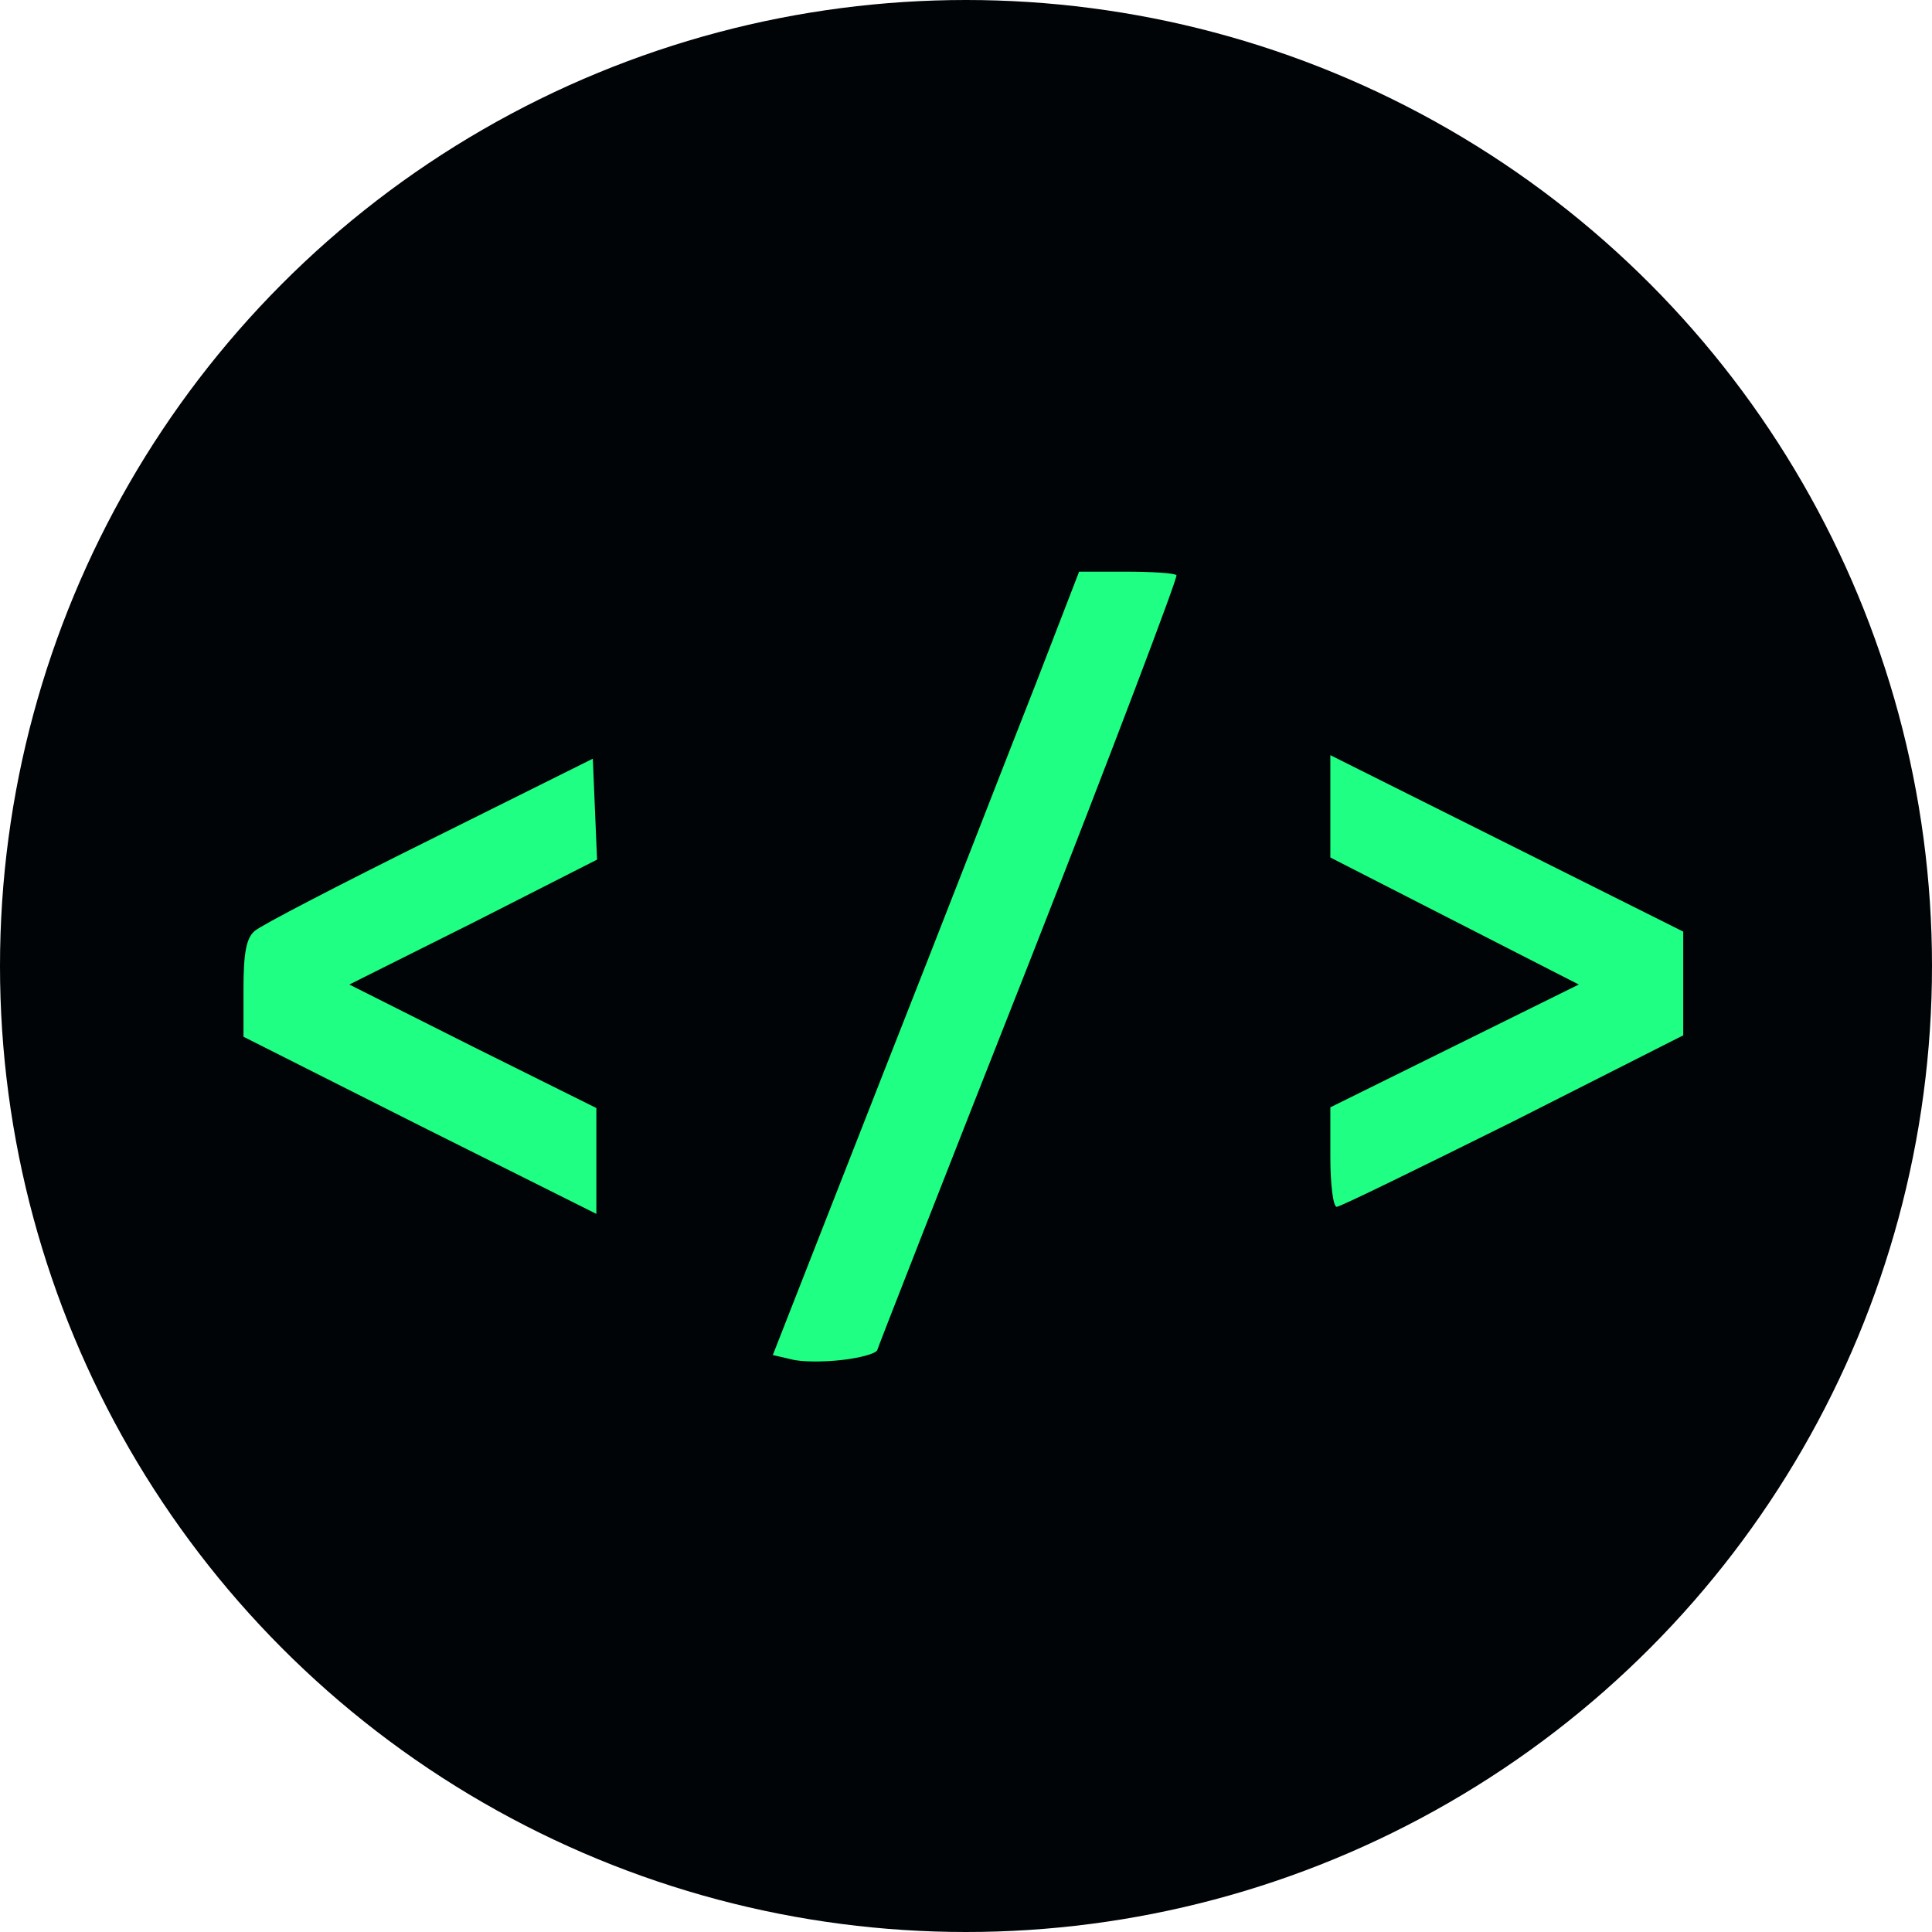
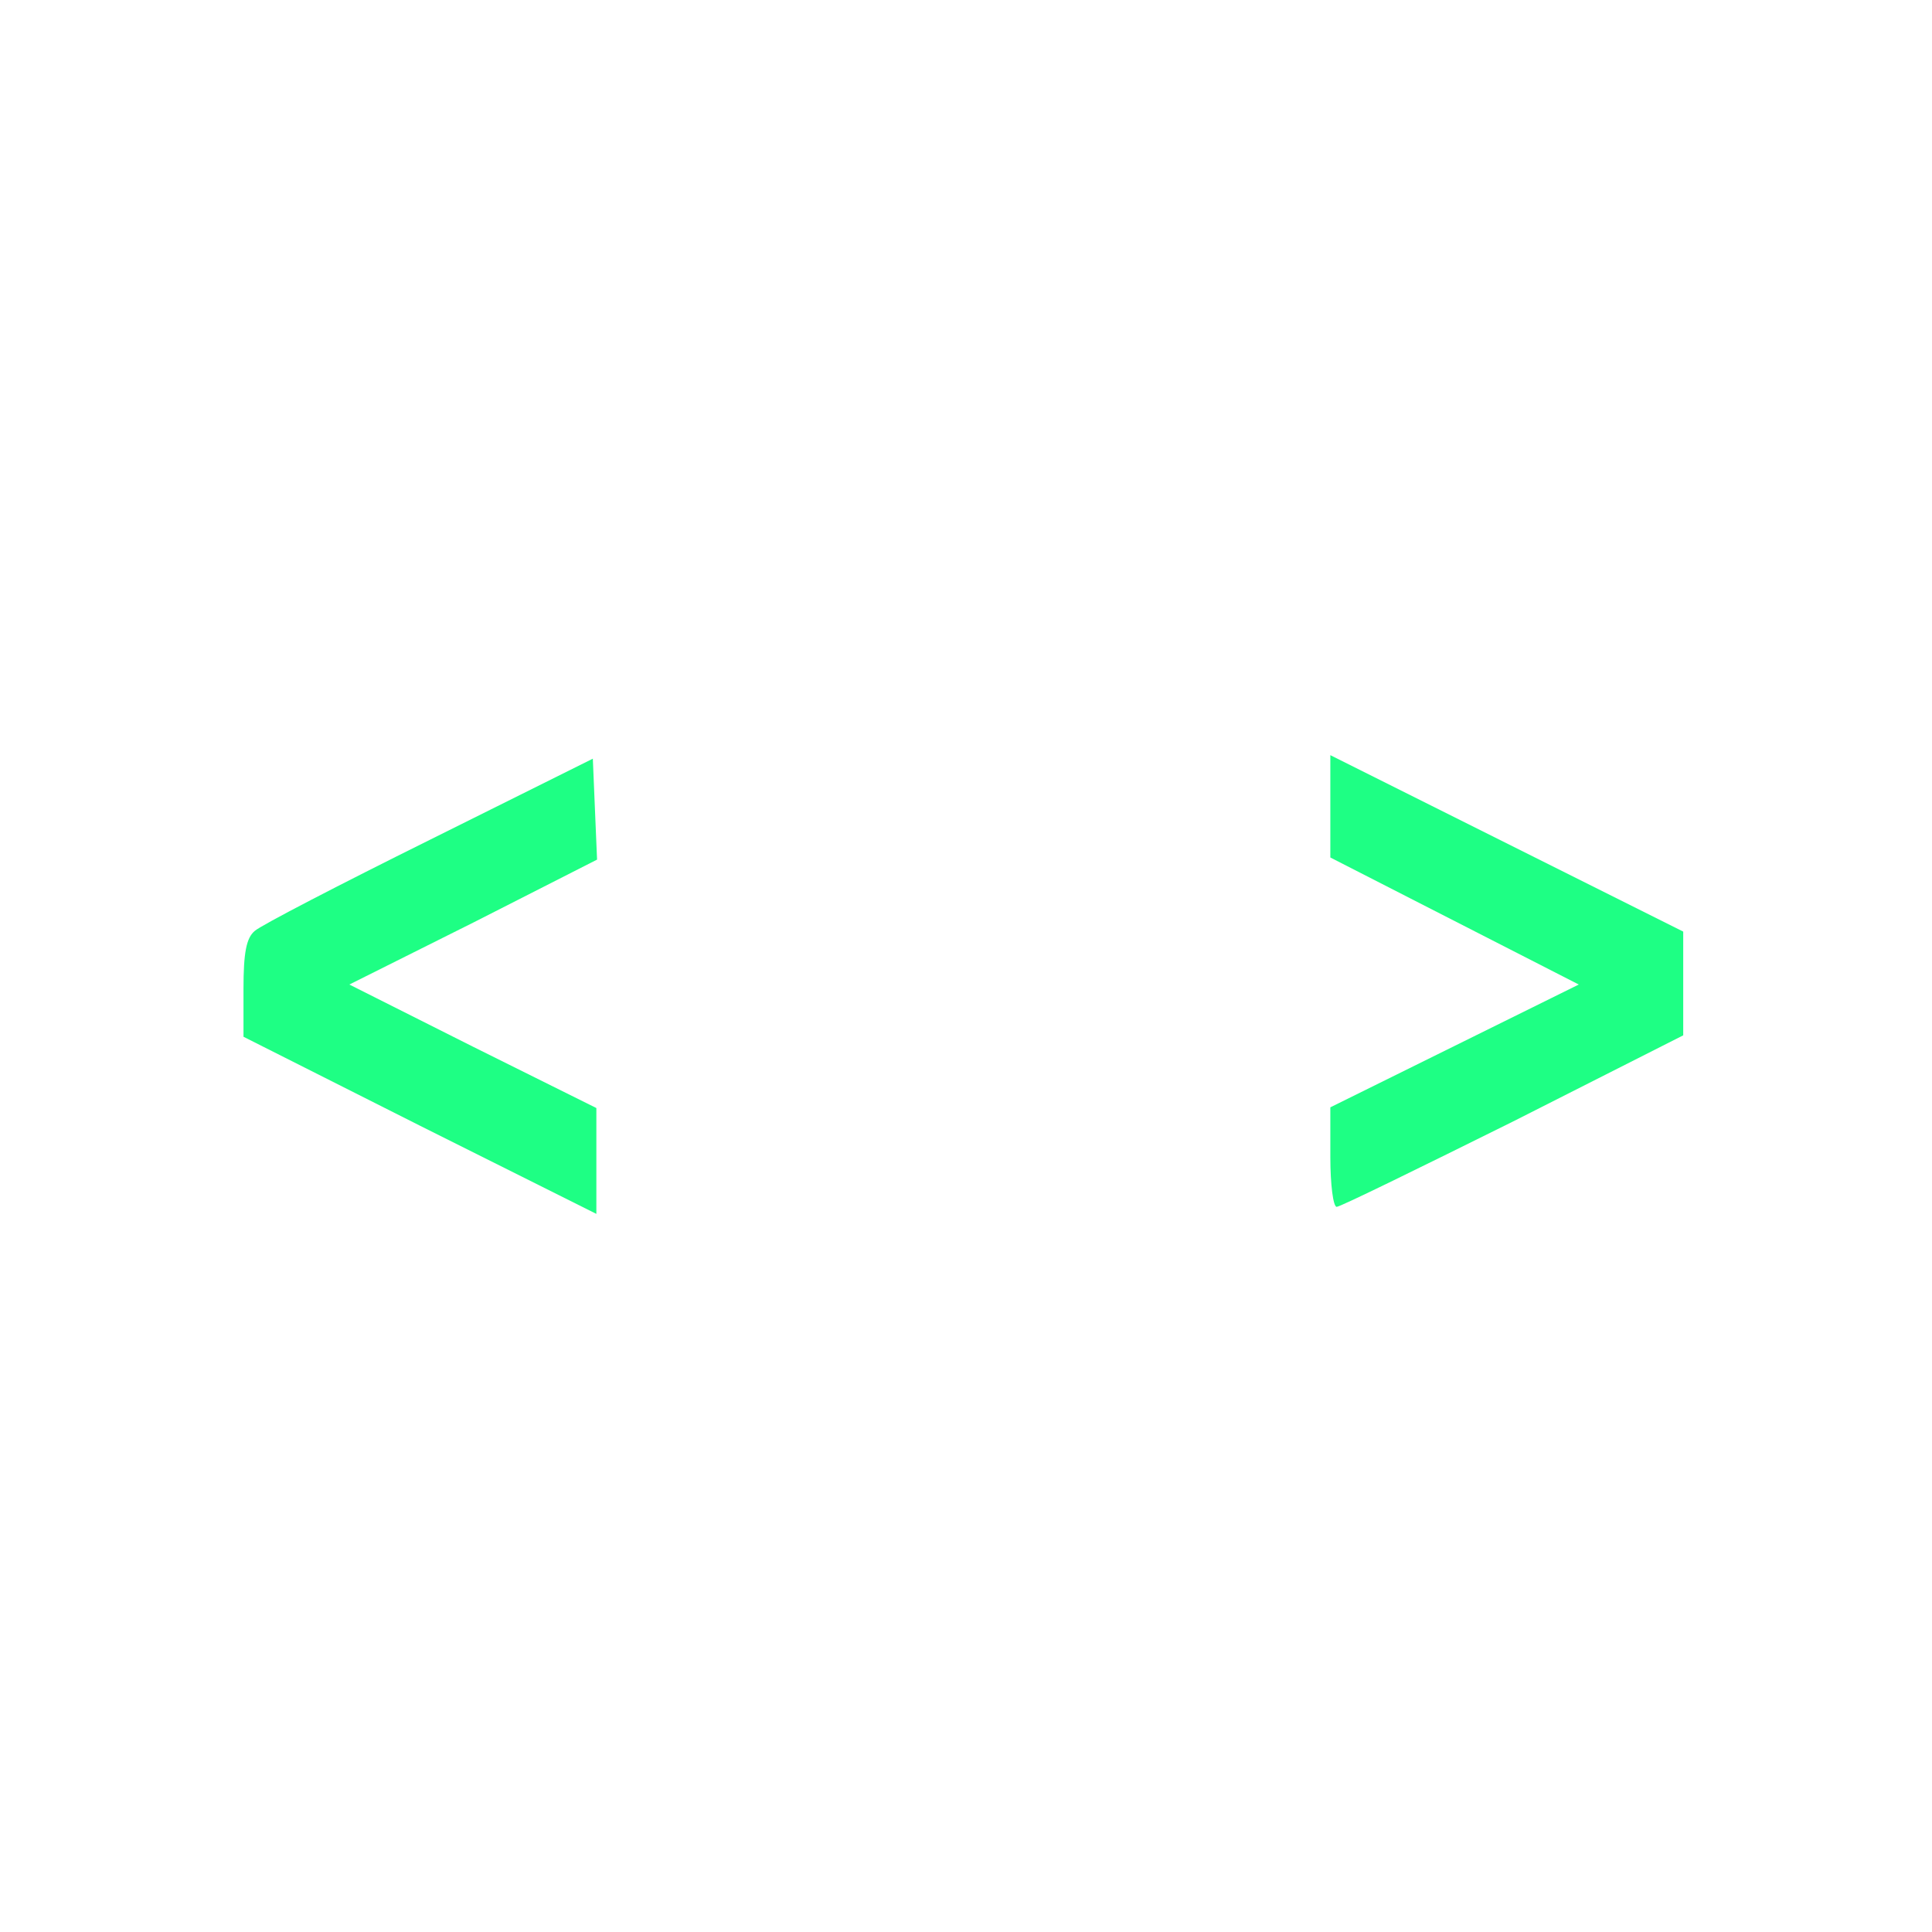
<svg xmlns="http://www.w3.org/2000/svg" width="365" height="365" viewBox="0 0 365 365" fill="none">
-   <circle cx="182.5" cy="182.5" r="182.5" fill="#000407" />
-   <path d="M195.733 129.067C191.2 140.533 178.267 173.867 166.8 202.933L146 256L149.467 256.8C151.333 257.333 155.6 257.333 159.067 256.933C162.533 256.533 165.467 255.733 165.733 255.067C165.867 254.533 178.8 221.467 194.533 181.6C210.133 141.867 222.533 109.067 222.267 108.667C221.867 108.267 217.6 108 212.667 108H203.867L195.733 129.067Z" fill="#1EFF84" />
  <path d="M81.2 158.667C64.267 167.067 49.333 174.8 48.133 175.867C46.533 177.2 46 180 46 186.8V195.867L79.333 212.667L112.667 229.333V219.333V209.333L89.333 197.733L66 186L89.467 174.267L112.8 162.4L112.4 152.933L112 143.333L81.2 158.667Z" fill="#1EFF84" />
-   <path d="M251.333 152.267V162L274.8 174L298.267 186L274.8 197.6L251.333 209.2V218.667C251.333 223.733 251.867 228 252.533 228C253.2 228 268.133 220.667 285.867 211.867L318 195.6V185.867V176L284.667 159.333L251.333 142.667V152.267Z" fill="#1EFF84" />
+   <path d="M251.333 152.267V162L274.8 174L298.267 186L274.8 197.6L251.333 209.2V218.667C251.333 223.733 251.867 228 252.533 228C253.2 228 268.133 220.667 285.867 211.867L318 195.6V185.867V176L251.333 142.667V152.267Z" fill="#1EFF84" />
</svg>